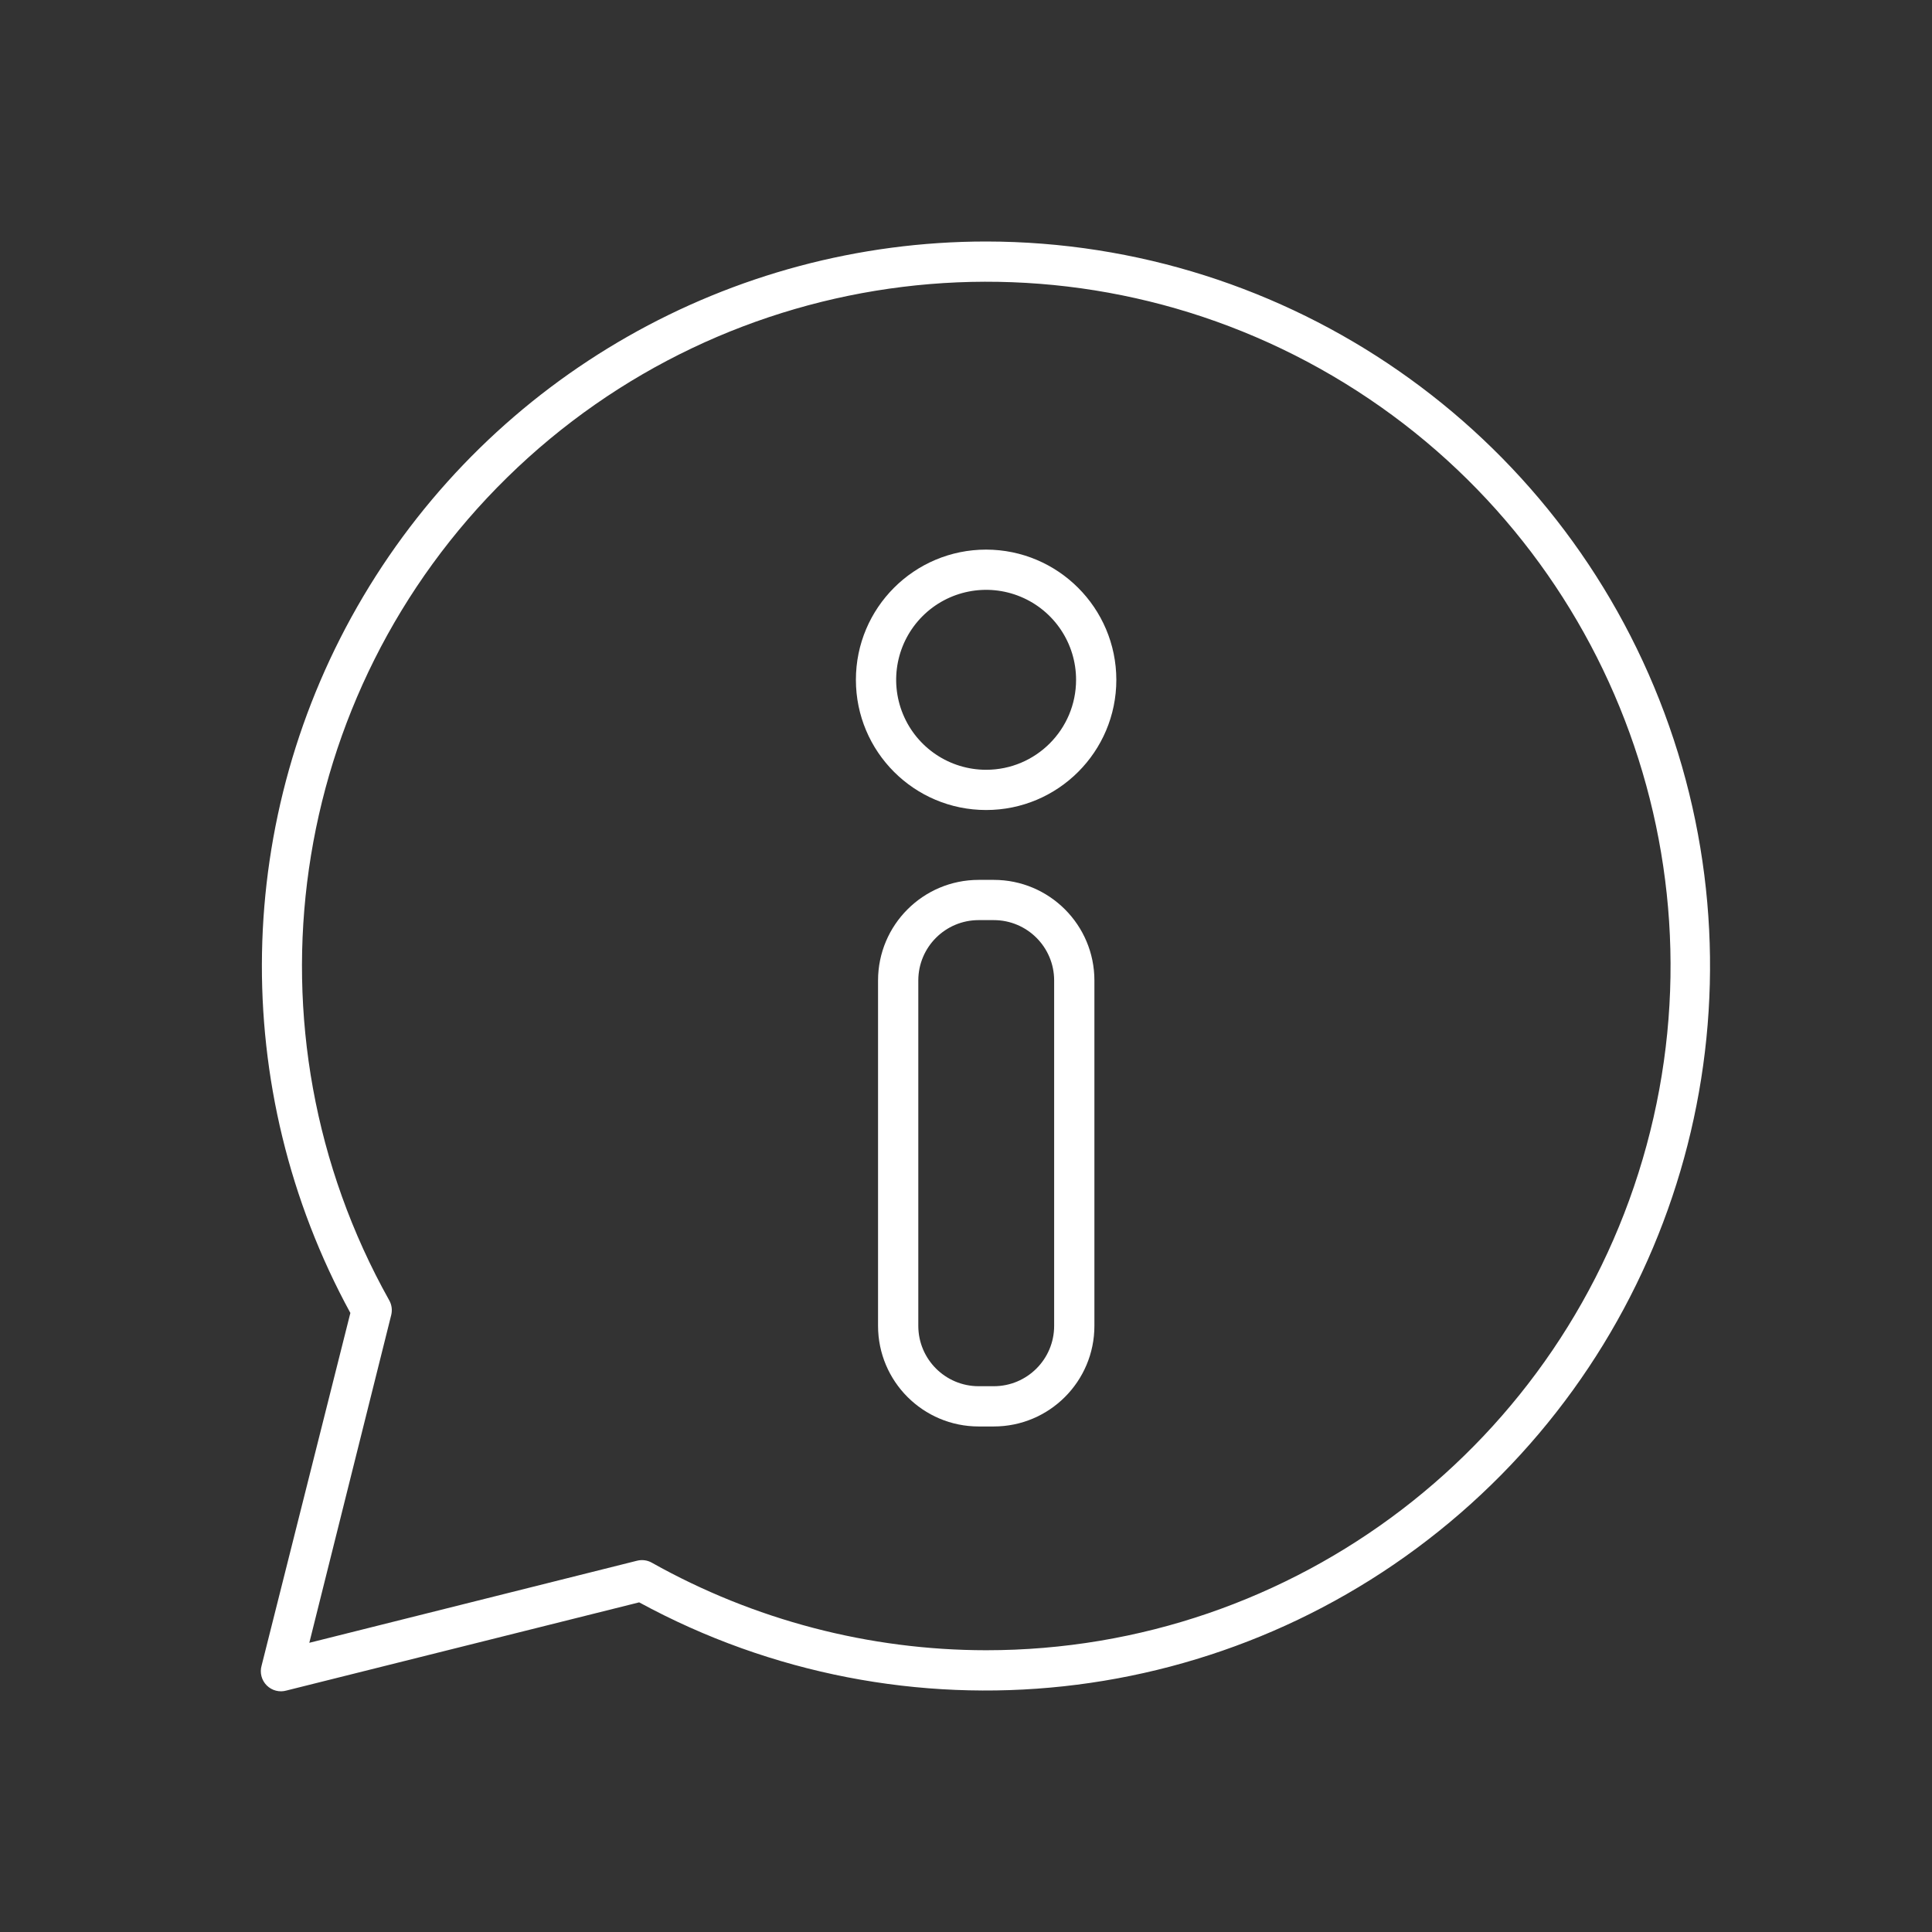
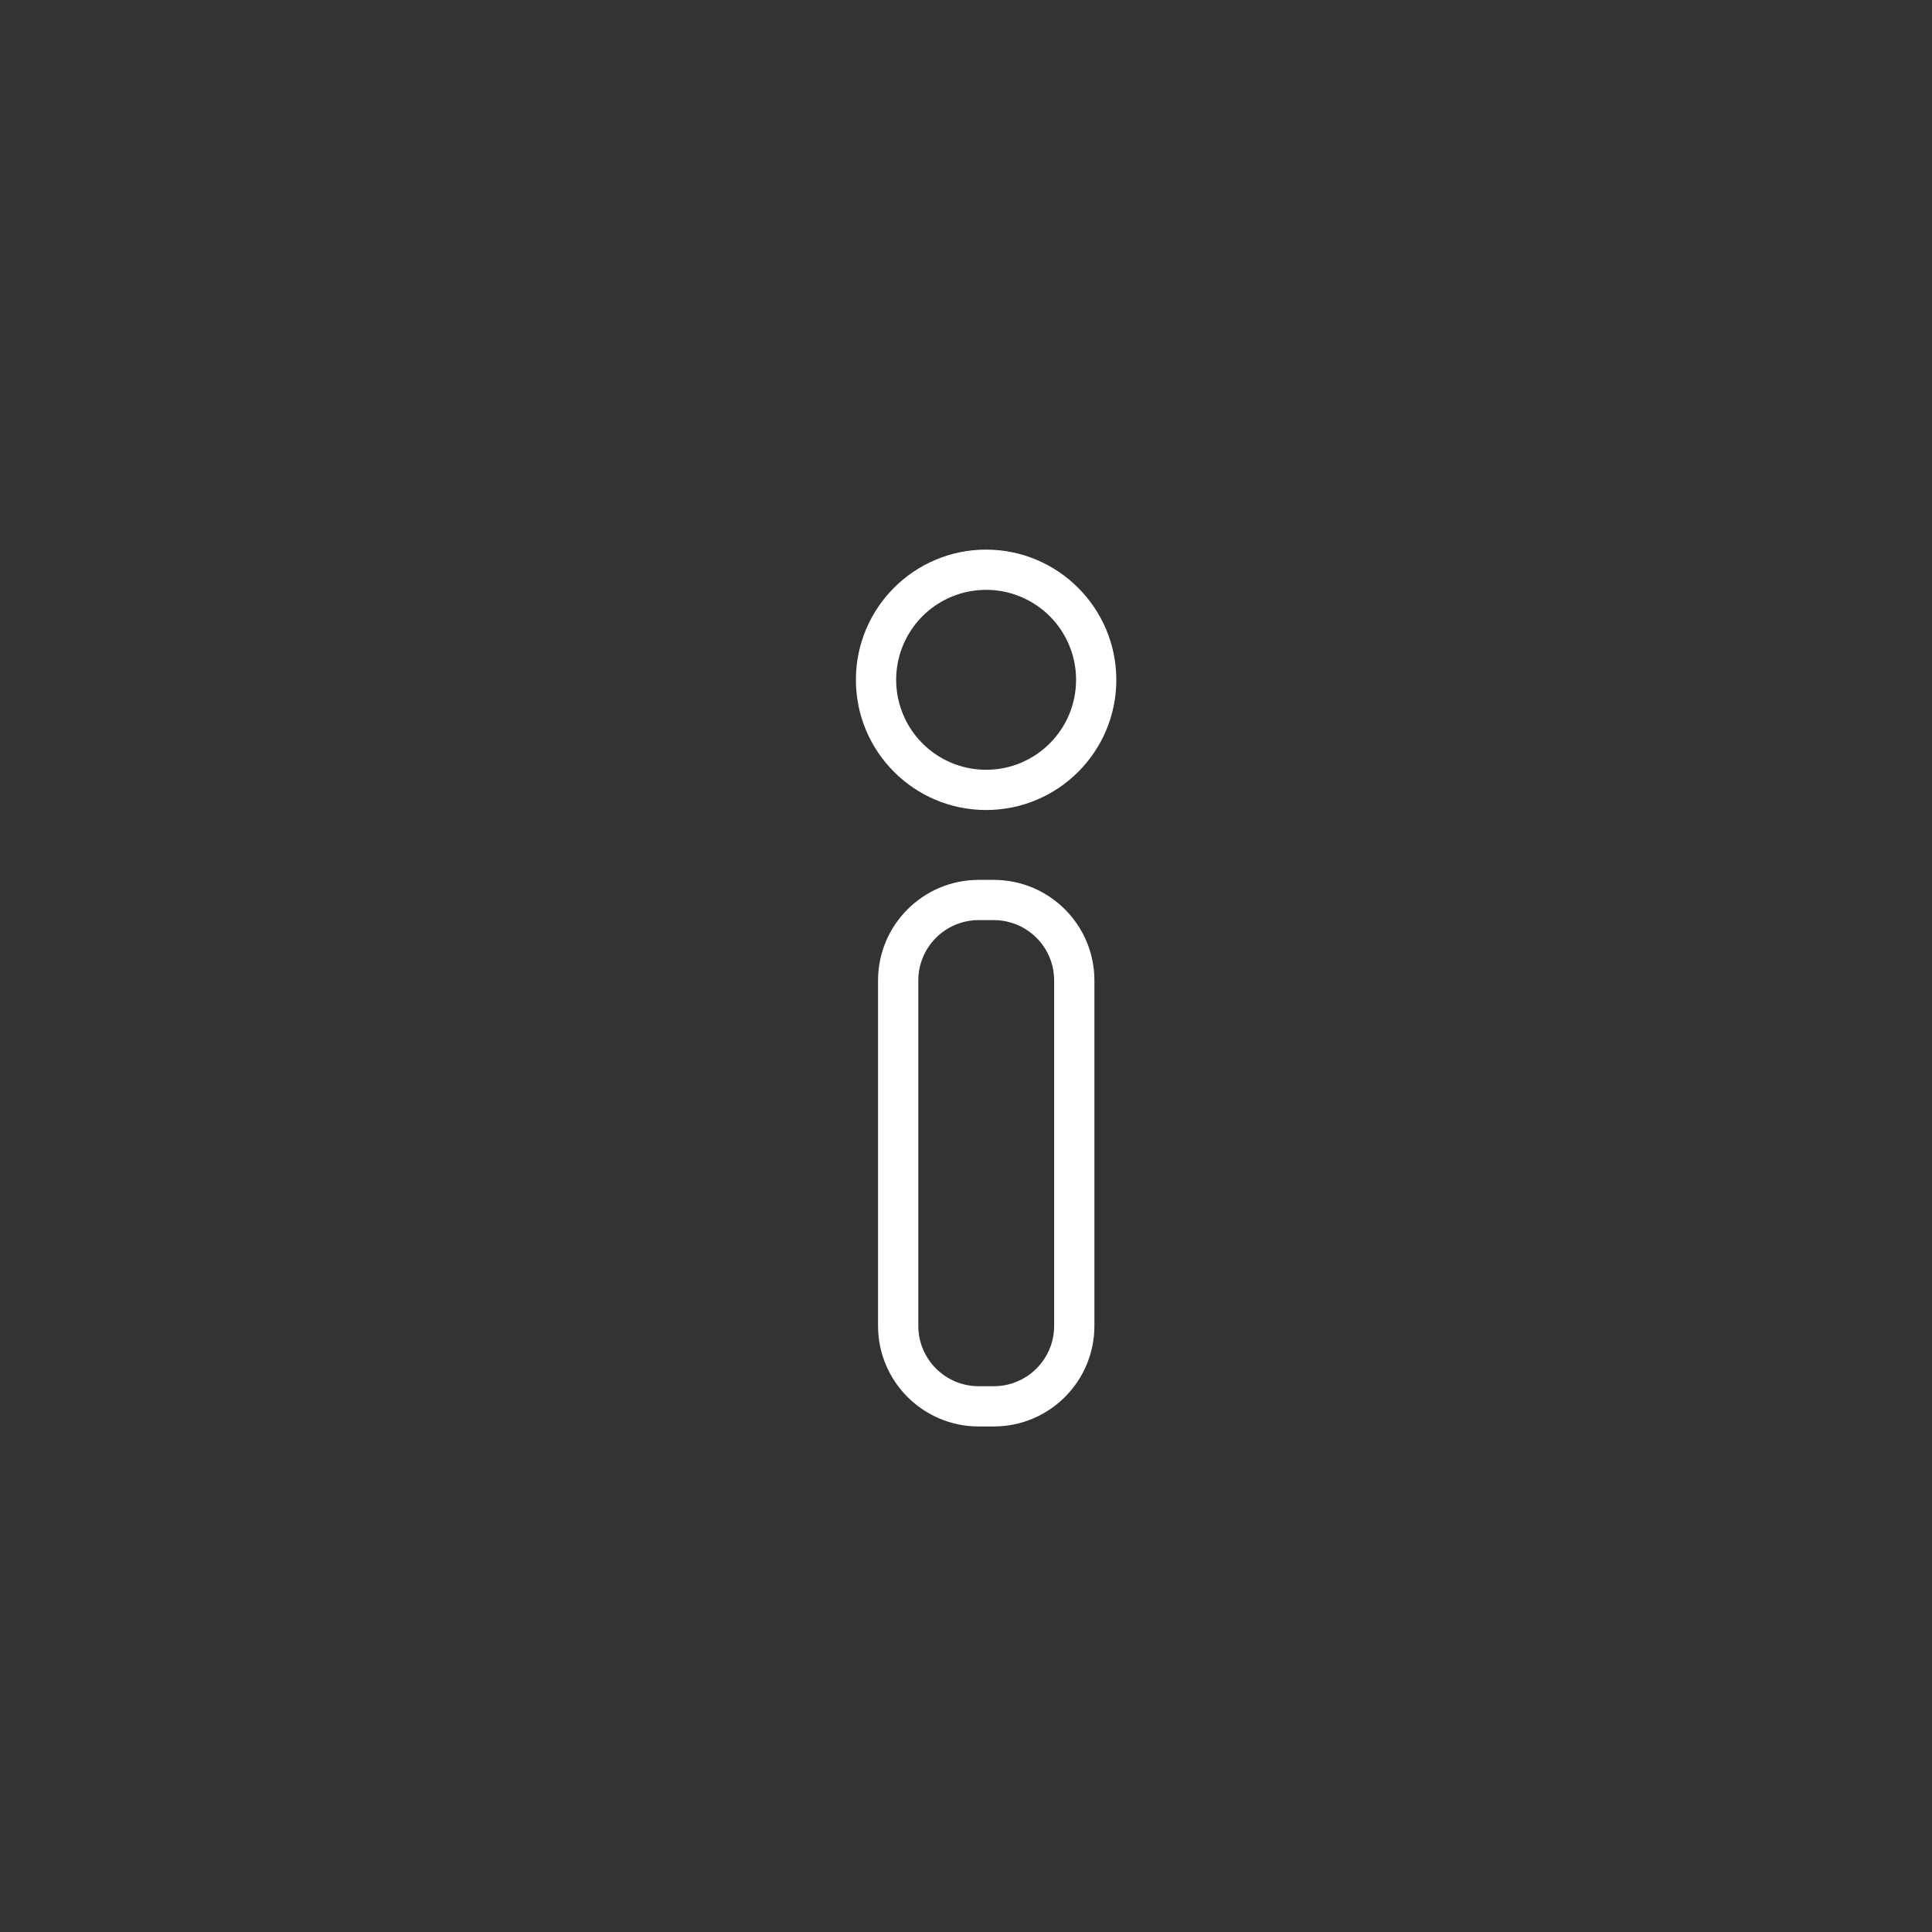
<svg xmlns="http://www.w3.org/2000/svg" width="80" height="80" viewBox="0 0 80 80" fill="none">
  <rect x="0" y="0" width="80" height="80" fill="#333333" stroke="none" />
-   <path d="M40.833 10C30.247 10.004 20.446 15.587 15.044 24.692C9.642 33.796 9.438 45.073 14.508 54.367L10.833 68.967C10.748 69.259 10.829 69.574 11.044 69.789C11.259 70.004 11.574 70.085 11.867 70L26.466 66.35C37.46 72.334 51.014 70.863 60.468 62.66C69.922 54.457 73.29 41.247 68.918 29.519C64.545 17.791 53.35 10.011 40.833 10ZM40.833 68.333C35.985 68.329 31.219 67.081 26.991 64.708C26.807 64.604 26.589 64.574 26.383 64.625L12.808 68.025L16.2 54.45C16.25 54.244 16.221 54.026 16.116 53.842C9.868 42.682 11.871 28.72 21.004 19.767C30.137 10.814 44.136 9.089 55.169 15.558C66.202 22.027 71.534 35.085 68.181 47.427C64.828 59.77 53.623 68.336 40.833 68.333Z" fill="white" />
  <path d="M40.833 22.758C37.855 22.758 35.441 25.172 35.441 28.149C35.441 31.127 37.855 33.541 40.833 33.541C43.811 33.541 46.225 31.127 46.225 28.149C46.22 25.174 43.809 22.762 40.833 22.758ZM40.833 31.875C39.327 31.875 37.968 30.967 37.392 29.575C36.815 28.183 37.134 26.581 38.199 25.515C39.264 24.45 40.867 24.131 42.259 24.708C43.651 25.285 44.558 26.643 44.558 28.149C44.558 30.207 42.89 31.875 40.833 31.875Z" fill="white" />
  <path d="M41.15 36.434H40.525C38.224 36.434 36.358 38.299 36.358 40.6V54.9C36.358 57.201 38.224 59.067 40.525 59.067H41.15C43.451 59.067 45.317 57.201 45.317 54.9V40.6C45.317 38.299 43.451 36.434 41.15 36.434ZM43.65 54.9C43.65 56.281 42.531 57.4 41.15 57.4H40.525C39.144 57.4 38.025 56.281 38.025 54.9V40.6C38.025 39.219 39.144 38.1 40.525 38.1H41.15C42.531 38.1 43.65 39.219 43.65 40.6V54.9Z" fill="white" />
</svg>